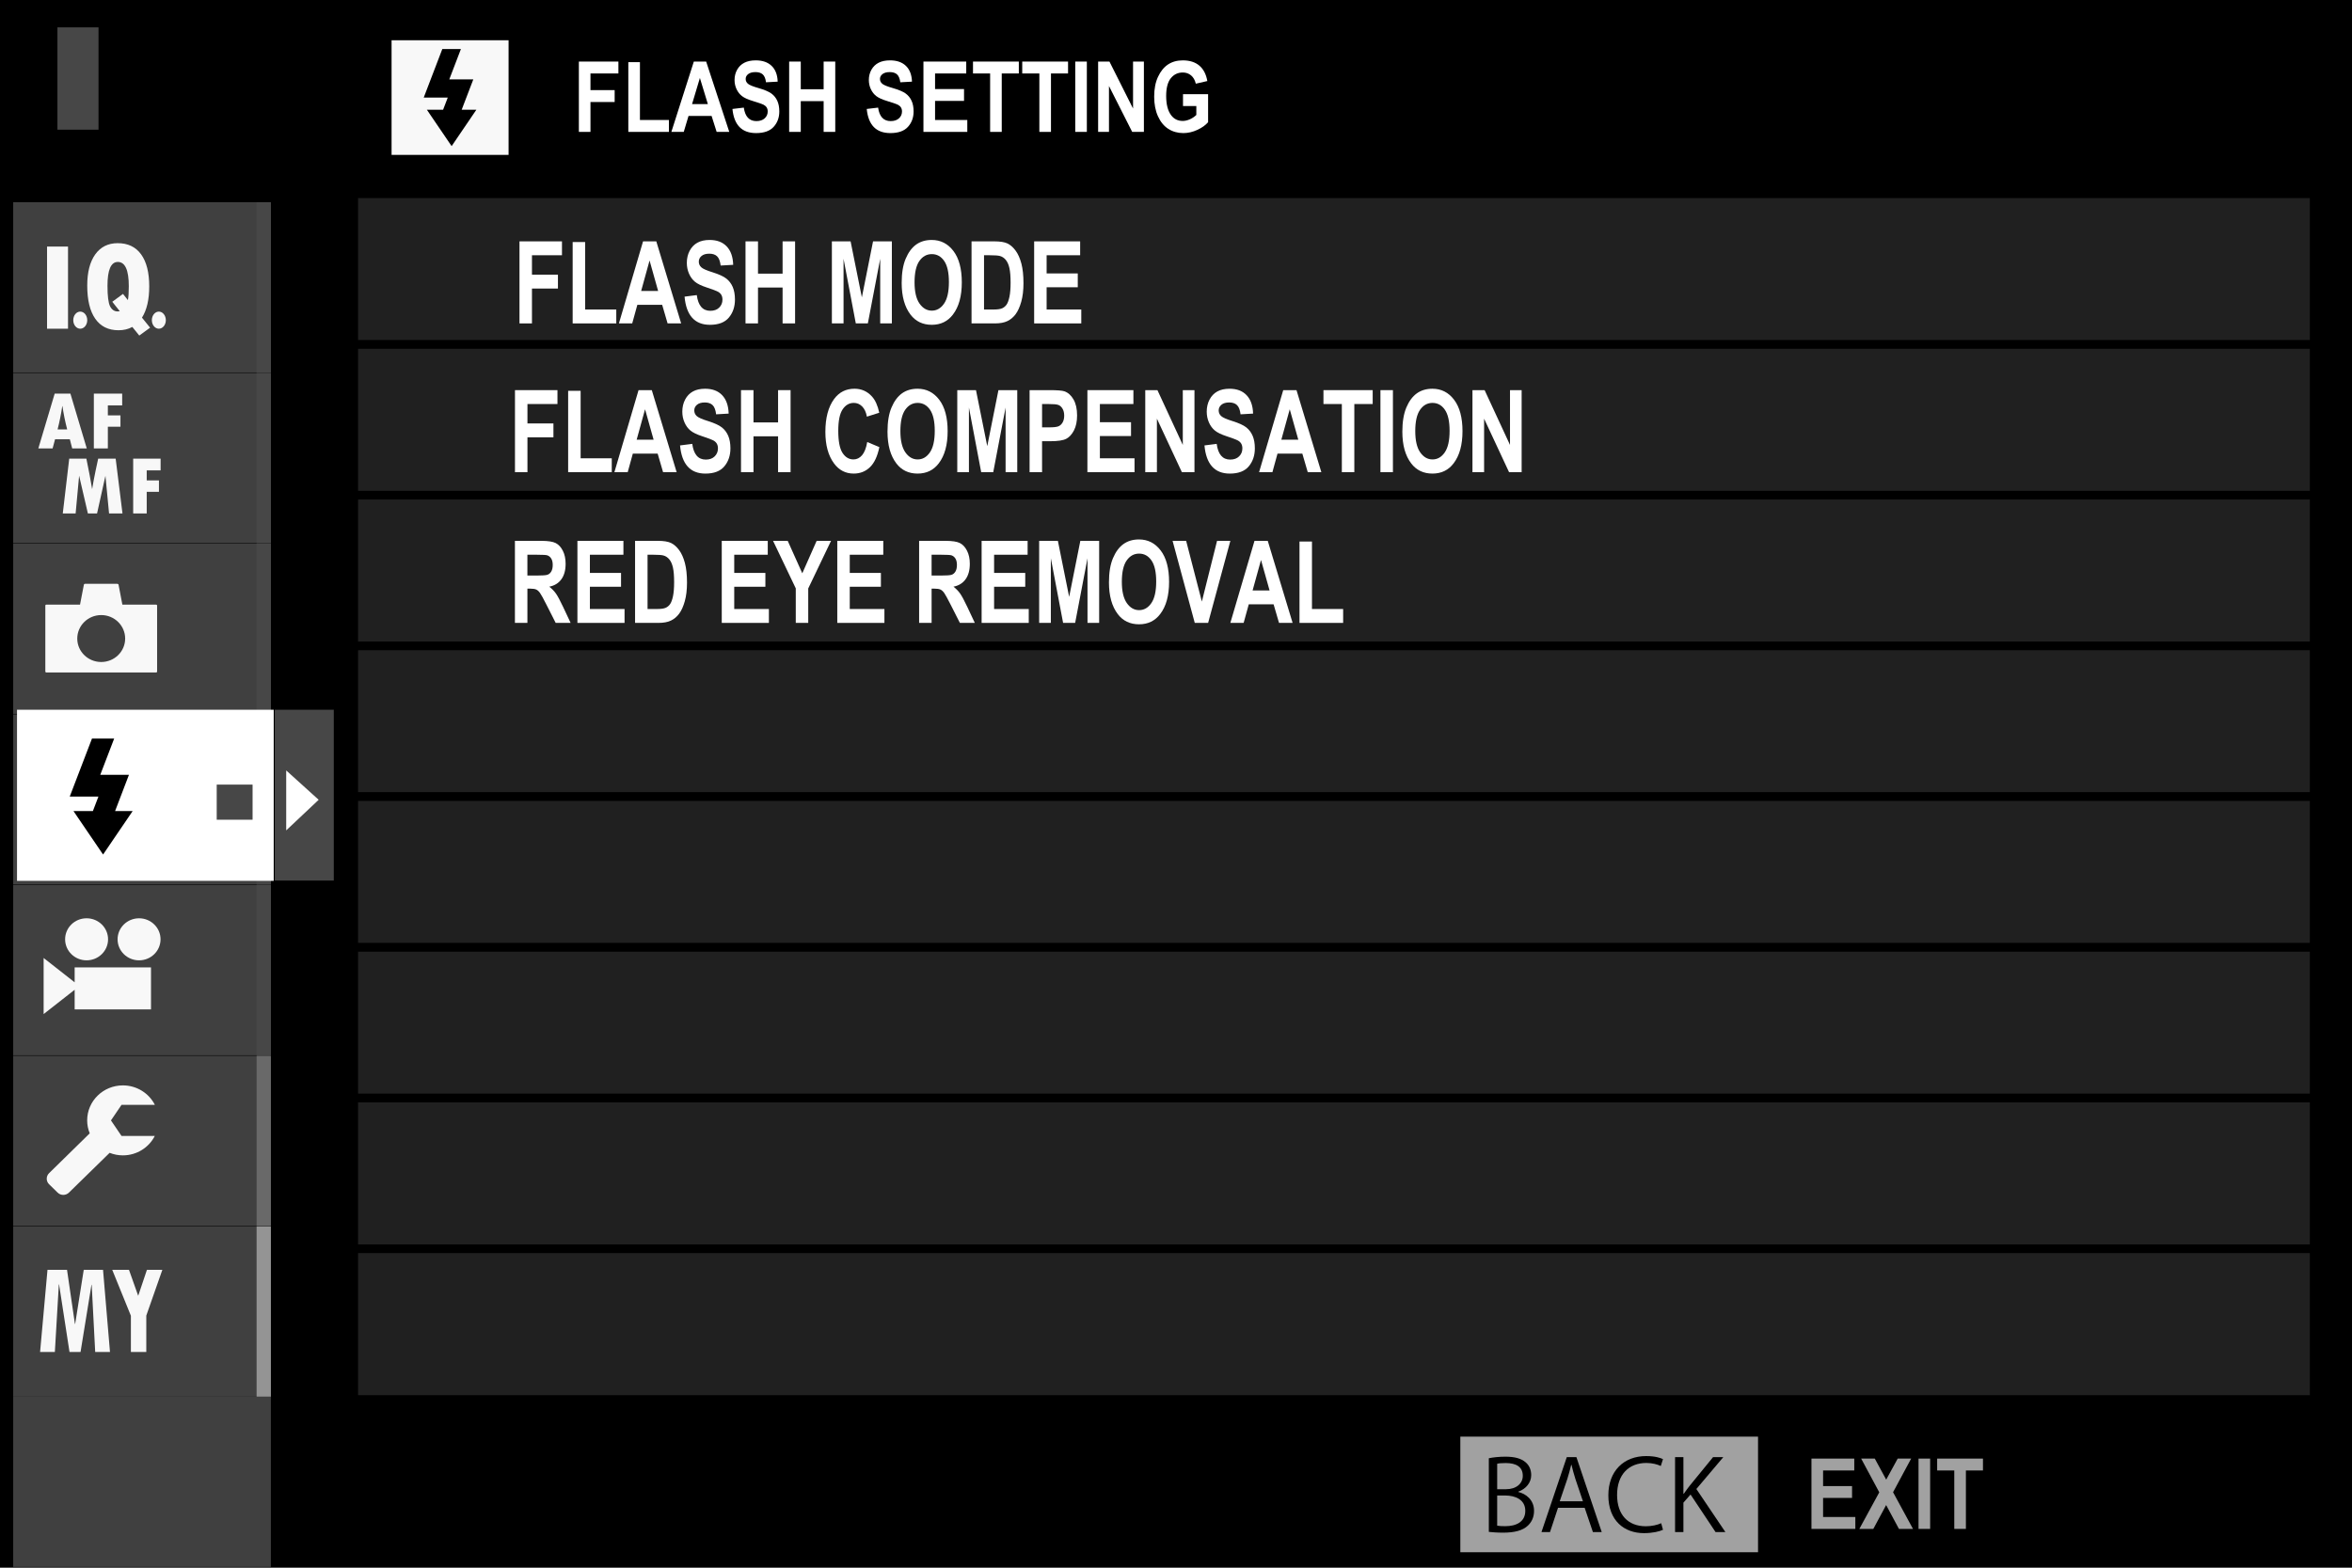
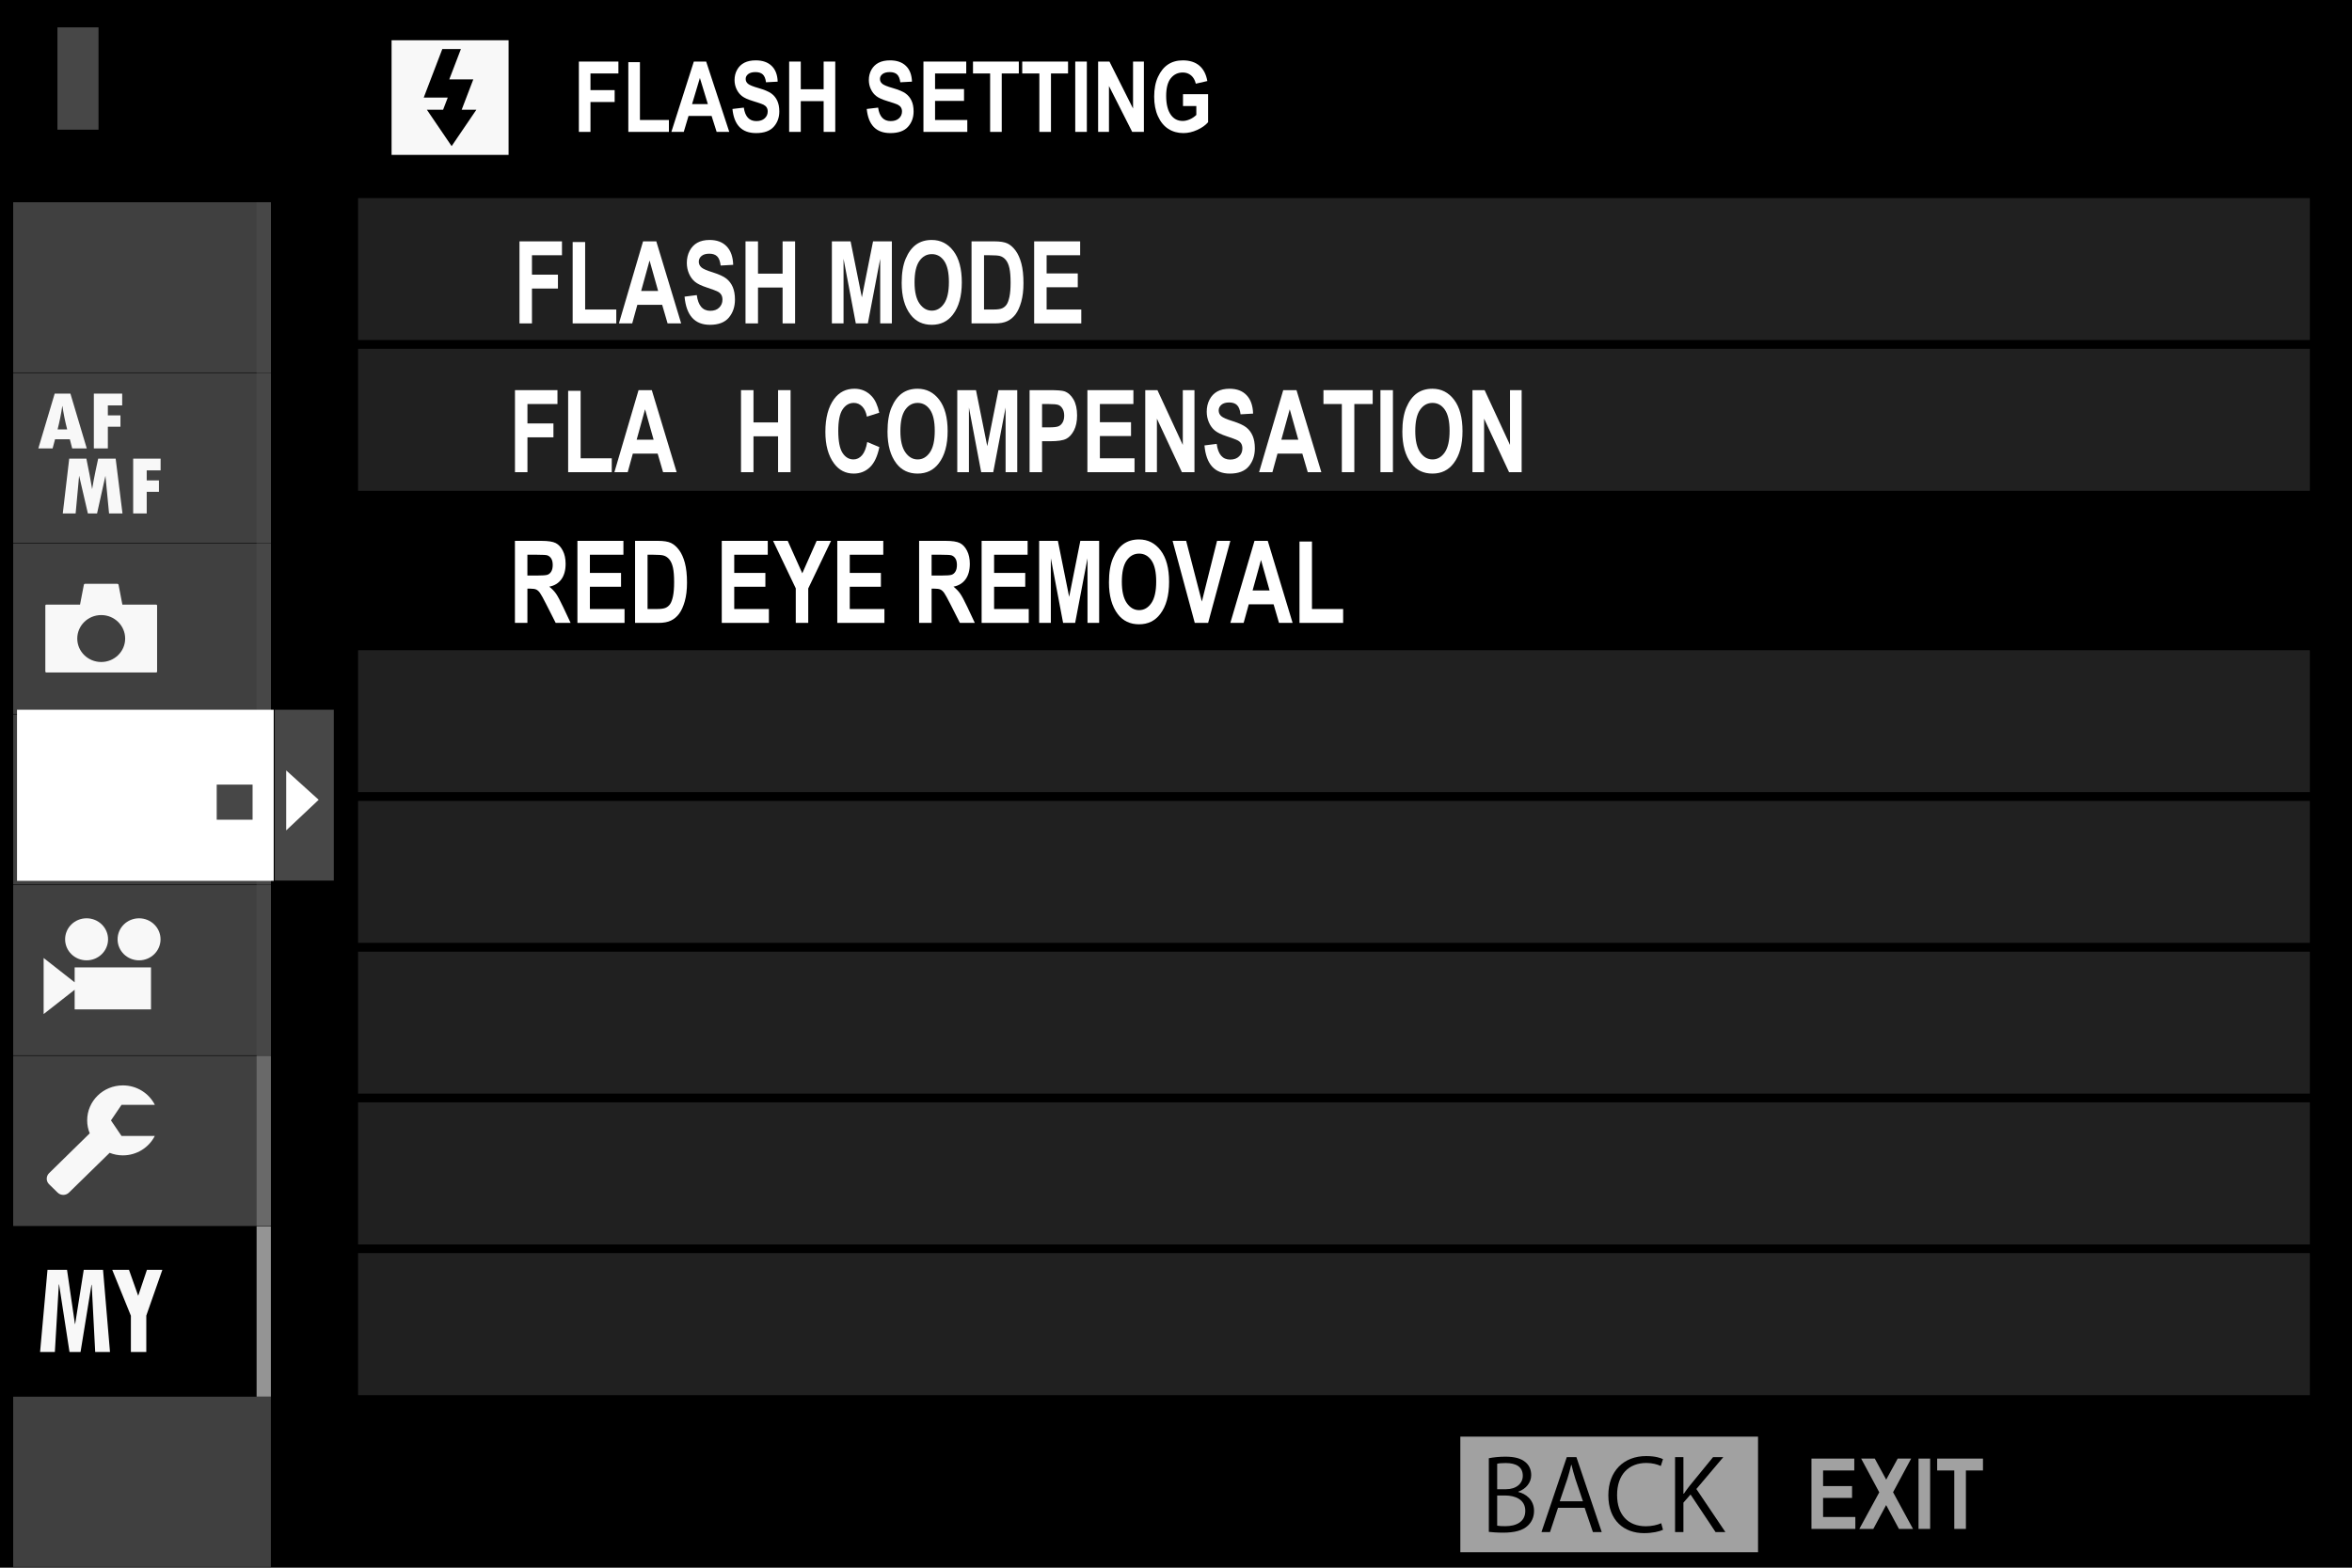
<svg xmlns="http://www.w3.org/2000/svg" version="1.1" x="0px" y="0px" width="320px" height="213.333px" viewBox="0 0 320 213.333" enable-background="new 0 0 320 213.333" xml:space="preserve">
  <g id="レイヤー_1">
    <rect width="320" height="213.333" />
    <g opacity="0.5">
      <g>
        <rect x="47.541" y="25.79" fill="none" width="267.896" height="165.233" />
        <rect x="48.132" y="26.37" fill="#404040" width="266.716" height="20.51" />
        <rect x="48.132" y="26.37" fill="none" stroke="#000000" stroke-width="1.173" stroke-miterlimit="10" width="266.716" height="20.51" />
        <rect x="48.132" y="46.88" fill="#404040" width="266.716" height="20.508" />
        <rect x="48.132" y="46.88" fill="none" stroke="#000000" stroke-width="1.173" stroke-miterlimit="10" width="266.716" height="20.508" />
-         <rect x="48.132" y="67.388" fill="#404040" width="266.716" height="20.514" />
        <rect x="48.132" y="67.388" fill="none" stroke="#000000" stroke-width="1.173" stroke-miterlimit="10" width="266.716" height="20.514" />
        <rect x="48.132" y="87.9" fill="#404040" width="266.716" height="20.508" />
        <rect x="48.132" y="87.9" fill="none" stroke="#000000" stroke-width="1.173" stroke-miterlimit="10" width="266.716" height="20.508" />
        <rect x="48.132" y="108.408" fill="#404040" width="266.716" height="20.512" />
        <rect x="48.132" y="108.408" fill="none" stroke="#000000" stroke-width="1.173" stroke-miterlimit="10" width="266.716" height="20.512" />
        <rect x="48.132" y="128.923" fill="#404040" width="266.716" height="20.502" />
        <rect x="48.132" y="128.923" fill="none" stroke="#000000" stroke-width="1.173" stroke-miterlimit="10" width="266.716" height="20.502" />
        <rect x="48.132" y="149.425" fill="#404040" width="266.716" height="20.512" />
        <rect x="48.132" y="149.425" fill="none" stroke="#000000" stroke-width="1.173" stroke-miterlimit="10" width="266.716" height="20.512" />
        <rect x="48.132" y="169.937" fill="#404040" width="266.716" height="20.506" />
        <rect x="48.132" y="169.937" fill="none" stroke="#000000" stroke-width="1.173" stroke-miterlimit="10" width="266.716" height="20.506" />
      </g>
    </g>
    <rect x="7.814" y="3.724" fill="#474747" width="5.589" height="13.924" />
    <path fill-rule="evenodd" clip-rule="evenodd" fill="#F8F8F8" d="M53.275,21.077h15.919V5.479H53.275V21.077z M61.446,19.886   l-3.37-4.955h2.21l0.634-1.654h-3.269l2.528-6.605h2.53l-1.582,4.132h3.267l-1.58,4.127h2L61.446,19.886z" />
    <rect x="198.685" y="195.5" fill="#A1A1A1" width="40.504" height="15.731" />
    <g>
      <path d="M206.568,203.029c0.981,0.228,2.146,1.029,2.146,2.568c0,0.908-0.356,1.551-0.834,2.007    c-0.698,0.669-1.818,0.963-3.392,0.963c-0.86,0-1.503-0.066-1.926-0.106v-10.021c0.573-0.121,1.393-0.213,2.242-0.213    c1.286,0,2.131,0.238,2.745,0.749c0.492,0.412,0.778,1.004,0.778,1.765c0,1.003-0.694,1.874-1.76,2.248V203.029z M204.914,202.654    c1.379,0,2.268-0.775,2.268-1.819v-0.015c0-1.205-0.9-1.727-2.322-1.727c-0.603,0-0.955,0.04-1.161,0.096v3.465H204.914z     M203.698,207.615c0.257,0.055,0.628,0.07,1.106,0.07c1.433,0,2.719-0.552,2.719-2.088c0-1.525-1.353-2.087-2.733-2.087h-1.092    V207.615z" />
      <path d="M217.922,208.486h-1.201l-1.121-3.304h-3.623l-1.092,3.304h-1.161l3.443-10.194h1.312L217.922,208.486z M215.365,204.296    l-1.021-3.021c-0.221-0.698-0.396-1.338-0.536-1.94h-0.041c-0.136,0.613-0.326,1.257-0.518,1.9l-1.04,3.061H215.365z" />
      <path d="M226.257,208.177c-0.478,0.228-1.407,0.455-2.595,0.455c-2.679,0-4.84-1.697-4.84-5.151c0-3.289,2.091-5.336,5.142-5.336    c1.241,0,1.966,0.253,2.293,0.415l-0.298,0.934c-0.481-0.225-1.15-0.412-1.97-0.412c-2.363,0-3.977,1.551-3.977,4.358    c0,2.679,1.478,4.256,3.91,4.256c0.79,0,1.569-0.173,2.091-0.415L226.257,208.177z" />
      <path d="M234.746,208.486h-1.338l-3.402-5.111l-0.97,1.109v4.002H227.9v-10.194h1.136v4.976h0.055    c0.257-0.386,0.544-0.76,0.805-1.095l3.171-3.881h1.394l-3.664,4.333L234.746,208.486z" />
    </g>
-     <rect x="1.795" y="166.902" fill-rule="evenodd" clip-rule="evenodd" fill="#404040" width="35.059" height="23.162" />
    <rect x="1.795" y="143.674" fill-rule="evenodd" clip-rule="evenodd" fill="#404040" width="35.059" height="23.161" />
    <rect x="1.795" y="120.442" fill-rule="evenodd" clip-rule="evenodd" fill="#404040" width="35.059" height="23.162" />
    <rect x="1.795" y="97.212" fill-rule="evenodd" clip-rule="evenodd" fill="#404040" width="35.059" height="23.16" />
    <rect x="1.795" y="73.984" fill-rule="evenodd" clip-rule="evenodd" fill="#404040" width="35.059" height="23.16" />
    <rect x="1.795" y="50.752" fill-rule="evenodd" clip-rule="evenodd" fill="#404040" width="35.059" height="23.162" />
    <rect x="1.795" y="27.519" fill-rule="evenodd" clip-rule="evenodd" fill="#404040" width="35.059" height="23.164" />
    <rect x="34.912" y="166.902" fill-rule="evenodd" clip-rule="evenodd" fill="#949494" width="1.942" height="23.162" />
    <rect x="34.912" y="143.674" fill-rule="evenodd" clip-rule="evenodd" fill="#696969" width="1.942" height="23.161" />
    <rect x="34.912" y="120.442" fill-rule="evenodd" clip-rule="evenodd" fill="#474747" width="1.942" height="23.162" />
    <rect x="34.912" y="97.212" fill-rule="evenodd" clip-rule="evenodd" fill="#474747" width="1.942" height="23.16" />
    <rect x="34.912" y="73.984" fill-rule="evenodd" clip-rule="evenodd" fill="#474747" width="1.942" height="23.16" />
    <rect x="34.912" y="50.752" fill-rule="evenodd" clip-rule="evenodd" fill="#474747" width="1.942" height="23.162" />
    <rect x="34.912" y="27.519" fill-rule="evenodd" clip-rule="evenodd" fill="#474747" width="1.942" height="23.164" />
    <rect x="1.795" y="190.064" fill-rule="evenodd" clip-rule="evenodd" fill="#404040" width="35.059" height="23.166" />
    <rect x="2.315" y="96.583" fill-rule="evenodd" clip-rule="evenodd" fill="#FFFFFF" width="34.925" height="23.285" />
    <rect x="37.382" y="96.582" fill-rule="evenodd" clip-rule="evenodd" fill="#474747" width="8.033" height="23.247" />
    <polygon fill-rule="evenodd" clip-rule="evenodd" fill="#FFFFFF" points="38.94,104.842 38.94,113 43.357,108.837  " />
    <rect x="29.485" y="106.77" fill-rule="evenodd" clip-rule="evenodd" fill="#474747" width="4.88" height="4.779" />
    <path fill-rule="evenodd" clip-rule="evenodd" fill="#F8F8F8" d="M8.496,55.268c0.142,1.004,0.358,2.057,0.643,3.166H7.836   c0.274-1.076,0.485-2.133,0.634-3.166H8.496z M12.768,61.019h1.905v-2.948h1.716v-1.544h-1.716v-1.363h1.95v-1.597h-3.855V61.019z    M7.491,59.776h2.01l0.321,1.243h1.982L9.58,53.567H7.44l-2.224,7.452h1.942L7.491,59.776z M16.664,69.867l-0.926-7.451h-2.381   l-0.358,1.674c-0.094,0.431-0.182,0.867-0.261,1.315l-0.202,1.158c-0.191-1.158-0.452-2.541-0.783-4.147H9.418l-0.876,7.451h1.748   l0.474-5.134l1.192,5.134h1.25l1.139-5.123l0.492,5.123H16.664z M21.85,62.416h-3.731v7.451h1.843v-2.943h1.663v-1.548h-1.663   V64.01h1.889V62.416z" />
-     <polygon fill-rule="evenodd" clip-rule="evenodd" points="14.023,116.286 9.996,110.37 12.638,110.37 13.393,108.396 9.49,108.396    12.513,100.506 15.533,100.506 13.643,105.436 17.545,105.436 15.658,110.37 18.049,110.37  " />
-     <path fill-rule="evenodd" clip-rule="evenodd" fill="#F8F8F8" d="M9.253,44.731H6.402V33.556h2.852V44.731z M10.918,44.731   c-0.525,0-0.95-0.52-0.95-1.161c0-0.645,0.425-1.167,0.95-1.167s0.952,0.522,0.952,1.167C11.87,44.211,11.443,44.731,10.918,44.731    M18.949,45.663l-0.946-1.171c-0.541,0.298-1.168,0.449-1.878,0.449c-1.385,0-2.44-0.522-3.166-1.567   c-0.728-1.042-1.09-2.547-1.09-4.517c0-1.817,0.366-3.229,1.093-4.246c0.729-1.013,1.749-1.52,3.05-1.52   c1.389,0,2.453,0.507,3.188,1.525c0.737,1.016,1.104,2.471,1.104,4.359c0,1.794-0.329,3.21-0.987,4.25l1.104,1.365L18.949,45.663z    M21.611,44.731c-0.523,0-0.95-0.52-0.95-1.161c0-0.645,0.426-1.167,0.95-1.167c0.525,0,0.952,0.522,0.952,1.167   C22.563,44.211,22.137,44.731,21.611,44.731 M17.523,38.941c0,0.873-0.041,1.505-0.122,1.898l-0.667-0.844l-1.457,1.071l1.02,1.283   c-0.116,0.021-0.208,0.032-0.285,0.032c-0.45,0-0.798-0.231-1.037-0.697c-0.233-0.467-0.351-1.4-0.351-2.793   c0-2.165,0.469-3.245,1.404-3.245C17.025,35.647,17.523,36.744,17.523,38.941" />
    <path fill-rule="evenodd" clip-rule="evenodd" fill="#F8F8F8" d="M16.533,154.581h4.529c-0.795,1.565-2.442,2.643-4.345,2.643   c-0.638,0-1.244-0.125-1.801-0.346l-5.543,5.42c-0.424,0.408-1.111,0.408-1.53-0.003l-1.172-1.147   c-0.417-0.411-0.417-1.084,0-1.495l5.538-5.428c-0.222-0.544-0.349-1.139-0.349-1.76c0-2.632,2.173-4.763,4.858-4.763   c1.907,0,3.557,1.08,4.353,2.649h-4.537l-1.437,2.116L16.533,154.581z" />
    <path fill-rule="evenodd" clip-rule="evenodd" fill="#F8F8F8" d="M11.78,124.962c1.613,0,2.923,1.278,2.923,2.858   c0,1.584-1.31,2.863-2.923,2.863c-1.617,0-2.921-1.279-2.921-2.863C8.858,126.241,10.163,124.962,11.78,124.962 M20.544,137.365   H10.157v-2.676l-4.22,3.308v-7.633l4.22,3.312v-2.036h10.387V137.365z M18.921,130.684c-1.615,0-2.923-1.279-2.923-2.863   c0-1.58,1.309-2.858,2.923-2.858c1.611,0,2.921,1.278,2.921,2.858C21.843,129.405,20.533,130.684,18.921,130.684" />
    <path fill-rule="evenodd" clip-rule="evenodd" fill="#F8F8F8" d="M17.029,86.897c0,1.762-1.46,3.189-3.257,3.189   c-1.801,0-3.26-1.428-3.26-3.189c0-1.766,1.459-3.197,3.26-3.197C15.568,83.7,17.029,85.131,17.029,86.897 M21.375,82.407   c0-0.068-0.057-0.125-0.127-0.125H16.65l-0.527-2.743c-0.011-0.033-0.092-0.094-0.169-0.094h-4.39   c-0.071,0-0.138,0.053-0.148,0.103l-0.529,2.734H6.292c-0.07,0-0.125,0.057-0.125,0.125v8.978c0,0.067,0.055,0.125,0.125,0.125   h14.956c0.07,0,0.127-0.058,0.127-0.125V82.407z" />
    <path fill-rule="evenodd" clip-rule="evenodd" fill="#F8F8F8" d="M12.952,183.979l-0.476-9.144h-0.031l-1.486,9.144H9.457   l-1.42-9.202H8.006l-0.542,9.202h-2.01l1.007-11.175h2.659l1.073,7.36h0.033l1.167-7.36h2.625l0.946,11.175H12.952z    M19.904,179.029v4.95h-2.096v-4.932l-2.536-6.243h2.278l1.253,3.531l1.186-3.531h2.098L19.904,179.029z" />
  </g>
  <g id="text">
    <g>
      <path fill="#A1A1A1" d="M246.458,208.056v-9.569h5.824v1.617h-4.244v2.124h3.942v1.612h-3.942v2.595h4.388v1.621H246.458z" />
      <path fill="#A1A1A1" d="M252.972,208.056l2.712-4.979l-2.465-4.59h1.852l1.555,2.862l1.565-2.862h1.83l-2.462,4.579l2.712,4.99    h-1.911l-1.742-3.245l-1.745,3.245H252.972z" />
      <path fill="#A1A1A1" d="M261.024,208.056v-9.569h1.58v9.569H261.024z" />
      <path fill="#A1A1A1" d="M265.889,208.056v-7.952h-2.33v-1.617h6.232v1.617h-2.322v7.952H265.889z" />
    </g>
    <g>
      <path fill="#FFFFFF" d="M78.758,17.948V8.378h5.378v1.619h-3.8v2.266h3.291v1.619h-3.291v4.066H78.758z" />
      <path fill="#FFFFFF" d="M85.486,17.948v-9.49h1.58v7.871h3.943v1.619H85.486z" />
      <path fill="#FFFFFF" d="M99.221,17.948h-1.718l-0.687-2.167h-3.14l-0.648,2.167h-1.685l3.056-9.569h1.678L99.221,17.948z     M96.307,14.163l-1.084-3.552l-1.064,3.552H96.307z" />
      <path fill="#FFFFFF" d="M99.652,14.828l1.547-0.184c0.173,1.224,0.744,1.835,1.709,1.835c0.479,0,0.856-0.125,1.13-0.375    c0.274-0.251,0.412-0.56,0.412-0.932c0-0.217-0.048-0.4-0.143-0.553c-0.096-0.153-0.243-0.277-0.438-0.377    c-0.197-0.097-0.67-0.261-1.424-0.49c-0.674-0.204-1.169-0.426-1.481-0.666c-0.314-0.239-0.563-0.553-0.748-0.942    s-0.277-0.809-0.277-1.257c0-0.52,0.12-0.99,0.356-1.407s0.564-0.733,0.981-0.946c0.419-0.213,0.934-0.32,1.547-0.32    c0.922,0,1.643,0.25,2.161,0.751c0.518,0.5,0.792,1.216,0.823,2.146l-1.586,0.086c-0.07-0.515-0.22-0.873-0.452-1.079    c-0.23-0.204-0.559-0.307-0.985-0.307s-0.755,0.09-0.985,0.268c-0.231,0.178-0.347,0.399-0.347,0.664    c0,0.261,0.104,0.479,0.314,0.658c0.209,0.176,0.691,0.373,1.444,0.586c0.795,0.231,1.371,0.474,1.725,0.728    c0.355,0.255,0.625,0.584,0.812,0.987c0.188,0.402,0.281,0.889,0.281,1.464c0,0.831-0.257,1.529-0.768,2.095    s-1.31,0.849-2.397,0.849C100.94,18.111,99.869,17.016,99.652,14.828z" />
      <path fill="#FFFFFF" d="M107.368,17.948V8.378h1.58v3.767h3.112V8.378h1.58v9.569h-1.58v-4.184h-3.112v4.184H107.368z" />
      <path fill="#FFFFFF" d="M117.923,14.828l1.547-0.184c0.173,1.224,0.744,1.835,1.709,1.835c0.479,0,0.856-0.125,1.13-0.375    c0.274-0.251,0.412-0.56,0.412-0.932c0-0.217-0.048-0.4-0.144-0.553c-0.095-0.153-0.242-0.277-0.437-0.377    c-0.197-0.097-0.671-0.261-1.424-0.49c-0.675-0.204-1.169-0.426-1.481-0.666c-0.314-0.239-0.563-0.553-0.748-0.942    s-0.277-0.809-0.277-1.257c0-0.52,0.119-0.99,0.356-1.407c0.237-0.417,0.564-0.733,0.981-0.946c0.419-0.213,0.934-0.32,1.547-0.32    c0.922,0,1.643,0.25,2.161,0.751c0.518,0.5,0.792,1.216,0.823,2.146l-1.586,0.086c-0.07-0.515-0.22-0.873-0.452-1.079    c-0.23-0.204-0.559-0.307-0.985-0.307s-0.755,0.09-0.985,0.268c-0.231,0.178-0.347,0.399-0.347,0.664    c0,0.261,0.104,0.479,0.314,0.658c0.209,0.176,0.691,0.373,1.444,0.586c0.795,0.231,1.371,0.474,1.725,0.728    c0.354,0.255,0.625,0.584,0.812,0.987c0.188,0.402,0.281,0.889,0.281,1.464c0,0.831-0.257,1.529-0.768,2.095    s-1.31,0.849-2.397,0.849C119.211,18.111,118.14,17.016,117.923,14.828z" />
      <path fill="#FFFFFF" d="M125.638,17.948V8.378h5.823v1.619h-4.242v2.122h3.941v1.612h-3.941v2.598h4.386v1.619H125.638z" />
      <path fill="#FFFFFF" d="M134.711,17.948V9.997h-2.33V8.378h6.234v1.619h-2.324v7.951H134.711z" />
      <path fill="#FFFFFF" d="M141.409,17.948V9.997h-2.33V8.378h6.234v1.619h-2.324v7.951H141.409z" />
      <path fill="#FFFFFF" d="M146.292,17.948V8.378h1.578v9.569H146.292z" />
      <path fill="#FFFFFF" d="M149.405,17.948V8.378h1.54l3.211,6.391V8.378h1.476v9.569h-1.593l-3.158-6.24v6.24H149.405z" />
      <path fill="#FFFFFF" d="M160.953,14.436v-1.619h3.414v3.811c-0.344,0.406-0.832,0.753-1.463,1.045    c-0.63,0.29-1.264,0.437-1.899,0.437c-0.773,0-1.457-0.191-2.049-0.571s-1.062-0.95-1.407-1.71    c-0.346-0.759-0.518-1.652-0.518-2.679c0-1.053,0.174-1.955,0.525-2.703c0.349-0.748,0.805-1.308,1.363-1.677    c0.561-0.37,1.229-0.555,2.008-0.555c0.936,0,1.685,0.239,2.249,0.715c0.563,0.476,0.924,1.176,1.086,2.098l-1.567,0.36    c-0.118-0.493-0.333-0.869-0.646-1.13c-0.313-0.261-0.688-0.392-1.122-0.392c-0.674,0-1.222,0.263-1.639,0.787    c-0.417,0.523-0.626,1.325-0.626,2.399c0,1.152,0.226,2.028,0.678,2.629c0.388,0.518,0.913,0.777,1.574,0.777    c0.309,0,0.628-0.074,0.963-0.219c0.332-0.146,0.628-0.344,0.889-0.596v-1.209H160.953z" />
    </g>
    <g>
      <path fill="#FFFFFF" d="M70.065,64.255V53.091h5.78v1.889h-4.083v2.643h3.535v1.889h-3.535v4.744H70.065z" />
      <path fill="#FFFFFF" d="M77.299,64.255V53.183h1.698v9.183h4.237v1.89H77.299z" />
      <path fill="#FFFFFF" d="M92.06,64.255h-1.845l-0.738-2.528H86.1l-0.698,2.528h-1.81l3.285-11.164h1.803L92.06,64.255z     M88.928,59.838l-1.165-4.144l-1.143,4.144H88.928z" />
-       <path fill="#FFFFFF" d="M92.523,60.615l1.663-0.213c0.188,1.426,0.799,2.139,1.839,2.139c0.515,0,0.918-0.145,1.212-0.438    c0.296-0.292,0.443-0.652,0.443-1.084c0-0.253-0.051-0.47-0.154-0.646c-0.103-0.178-0.261-0.323-0.47-0.438    c-0.211-0.115-0.72-0.307-1.531-0.575c-0.724-0.238-1.255-0.496-1.591-0.775c-0.338-0.279-0.606-0.645-0.805-1.101    c-0.199-0.453-0.298-0.94-0.298-1.464c0-0.608,0.127-1.156,0.382-1.643c0.255-0.487,0.606-0.854,1.056-1.104    c0.448-0.248,1.003-0.373,1.663-0.373c0.992,0,1.766,0.292,2.322,0.877c0.557,0.584,0.851,1.418,0.884,2.506l-1.705,0.098    c-0.075-0.6-0.235-1.019-0.483-1.255c-0.248-0.239-0.603-0.358-1.06-0.358c-0.459,0-0.812,0.103-1.06,0.311    c-0.248,0.207-0.371,0.467-0.371,0.775c0,0.303,0.112,0.559,0.338,0.766c0.224,0.208,0.743,0.436,1.551,0.684    c0.856,0.271,1.474,0.553,1.856,0.851c0.38,0.296,0.67,0.68,0.873,1.148c0.2,0.471,0.301,1.04,0.301,1.711    c0,0.968-0.275,1.784-0.825,2.443c-0.549,0.66-1.409,0.99-2.578,0.99C93.909,64.446,92.757,63.169,92.523,60.615z" />
      <path fill="#FFFFFF" d="M100.817,64.255V53.091h1.698v4.393h3.346v-4.393h1.7v11.164h-1.7v-4.882h-3.346v4.882H100.817z" />
      <path fill="#FFFFFF" d="M117.991,60.15l1.65,0.693c-0.257,1.249-0.685,2.162-1.284,2.737c-0.599,0.577-1.336,0.865-2.21,0.865    c-1.099,0-1.99-0.459-2.673-1.38c-0.787-1.06-1.178-2.491-1.178-4.294c0-1.903,0.395-3.394,1.185-4.47    c0.689-0.934,1.613-1.402,2.774-1.402c0.946,0,1.738,0.351,2.374,1.051c0.456,0.498,0.788,1.237,0.998,2.216l-1.683,0.533    c-0.108-0.603-0.323-1.065-0.643-1.389c-0.321-0.322-0.7-0.483-1.135-0.483c-0.623,0-1.132,0.294-1.525,0.884    c-0.395,0.588-0.591,1.56-0.591,2.916c0,1.405,0.193,2.406,0.575,3c0.384,0.594,0.882,0.892,1.496,0.892    c0.448,0,0.836-0.189,1.165-0.568C117.611,61.573,117.846,60.973,117.991,60.15z" />
      <path fill="#FFFFFF" d="M120.749,58.741c0-1.33,0.18-2.425,0.544-3.285c0.362-0.861,0.836-1.501,1.42-1.924    c0.584-0.421,1.293-0.632,2.126-0.632c1.207,0,2.19,0.5,2.951,1.501c0.761,1,1.141,2.424,1.141,4.272    c0,1.868-0.402,3.327-1.208,4.378c-0.707,0.93-1.667,1.395-2.877,1.395c-1.22,0-2.185-0.459-2.89-1.38    C121.151,62.015,120.749,60.575,120.749,58.741z M122.502,58.666c0,1.284,0.226,2.247,0.676,2.891    c0.448,0.641,1.007,0.963,1.672,0.963c0.669,0,1.226-0.318,1.665-0.956c0.441-0.638,0.662-1.615,0.662-2.936    c0-1.296-0.215-2.251-0.643-2.87c-0.428-0.621-0.99-0.93-1.683-0.93c-0.692,0-1.258,0.313-1.694,0.937    C122.721,56.389,122.502,57.356,122.502,58.666z" />
      <path fill="#FFFFFF" d="M130.241,64.255V53.091h2.546l1.534,7.623l1.521-7.623h2.56v11.164h-1.586v-8.796l-1.681,8.796h-1.639    l-1.668-8.796v8.796H130.241z" />
      <path fill="#FFFFFF" d="M140.08,64.255V53.091h2.736c1.02,0,1.687,0.053,2.001,0.159c0.5,0.173,0.913,0.541,1.238,1.104    c0.325,0.564,0.487,1.29,0.487,2.178c0,0.809-0.14,1.484-0.421,2.03s-0.632,0.93-1.053,1.15c-0.421,0.22-1.146,0.33-2.176,0.33    h-1.115v4.212H140.08z M141.778,54.98v3.175h0.943c0.632,0,1.063-0.048,1.29-0.146c0.228-0.095,0.416-0.27,0.561-0.521    s0.217-0.563,0.217-0.928c0-0.371-0.075-0.686-0.224-0.938c-0.151-0.256-0.336-0.425-0.557-0.513    c-0.219-0.087-0.686-0.129-1.398-0.129H141.778z" />
      <path fill="#FFFFFF" d="M147.946,64.255V53.091h6.258v1.889h-4.56v2.475h4.237v1.882h-4.237v3.029h4.714v1.89H147.946z" />
      <path fill="#FFFFFF" d="M155.817,64.255V53.091h1.657l3.451,7.456v-7.456h1.588v11.164H160.8l-3.397-7.28v7.28H155.817z" />
      <path fill="#FFFFFF" d="M163.873,60.615l1.663-0.213c0.188,1.426,0.801,2.139,1.837,2.139c0.515,0,0.919-0.145,1.213-0.438    c0.298-0.292,0.444-0.652,0.444-1.084c0-0.253-0.051-0.47-0.154-0.646c-0.103-0.178-0.261-0.323-0.471-0.438    c-0.209-0.115-0.72-0.307-1.532-0.575c-0.72-0.238-1.253-0.496-1.587-0.775c-0.338-0.279-0.608-0.645-0.807-1.101    c-0.198-0.453-0.298-0.94-0.298-1.464c0-0.608,0.127-1.156,0.382-1.643c0.256-0.487,0.604-0.854,1.057-1.104    c0.448-0.248,1.003-0.373,1.665-0.373c0.992,0,1.764,0.292,2.318,0.877c0.559,0.584,0.853,1.418,0.886,2.506l-1.705,0.098    c-0.073-0.6-0.235-1.019-0.485-1.255c-0.246-0.239-0.603-0.358-1.058-0.358c-0.46,0-0.813,0.103-1.059,0.311    c-0.25,0.207-0.375,0.467-0.375,0.775c0,0.303,0.114,0.559,0.338,0.766c0.229,0.208,0.742,0.436,1.551,0.684    c0.86,0.271,1.478,0.553,1.859,0.851c0.379,0.296,0.669,0.68,0.871,1.148c0.202,0.471,0.302,1.04,0.302,1.711    c0,0.968-0.276,1.784-0.823,2.443c-0.552,0.66-1.411,0.99-2.58,0.99C165.256,64.446,164.106,63.169,163.873,60.615z" />
      <path fill="#FFFFFF" d="M179.775,64.255h-1.849l-0.738-2.528h-3.377l-0.694,2.528h-1.813l3.286-11.164h1.804L179.775,64.255z     M176.64,59.838l-1.165-4.144l-1.143,4.144H176.64z" />
      <path fill="#FFFFFF" d="M182.564,64.255V54.98h-2.502v-1.889h6.698v1.889h-2.498v9.275H182.564z" />
      <path fill="#FFFFFF" d="M187.815,64.255V53.091h1.698v11.164H187.815z" />
      <path fill="#FFFFFF" d="M190.795,58.741c0-1.33,0.184-2.425,0.544-3.285c0.364-0.861,0.838-1.501,1.422-1.924    c0.585-0.421,1.294-0.632,2.128-0.632c1.205,0,2.19,0.5,2.947,1.501c0.761,1,1.143,2.424,1.143,4.272    c0,1.868-0.404,3.327-1.209,4.378c-0.705,0.93-1.664,1.395-2.877,1.395c-1.22,0-2.183-0.459-2.889-1.38    C191.2,62.015,190.795,60.575,190.795,58.741z M192.552,58.666c0,1.284,0.224,2.247,0.673,2.891    c0.451,0.641,1.007,0.963,1.672,0.963c0.672,0,1.227-0.318,1.668-0.956c0.438-0.638,0.658-1.615,0.658-2.936    c0-1.296-0.214-2.251-0.644-2.87c-0.426-0.621-0.988-0.93-1.683-0.93c-0.691,0-1.257,0.313-1.69,0.937    C192.769,56.389,192.552,57.356,192.552,58.666z" />
      <path fill="#FFFFFF" d="M200.335,64.255V53.091h1.653l3.454,7.456v-7.456h1.584v11.164h-1.712l-3.396-7.28v7.28H200.335z" />
    </g>
    <g>
      <path fill="#FFFFFF" d="M70.058,84.764V73.6h3.585c0.917,0,1.573,0.101,1.964,0.301c0.393,0.2,0.717,0.548,0.968,1.042    c0.254,0.496,0.38,1.088,0.38,1.778c0,0.875-0.193,1.577-0.579,2.109c-0.386,0.533-0.935,0.869-1.646,1.006    c0.366,0.284,0.667,0.595,0.906,0.933c0.239,0.339,0.563,0.943,0.976,1.817l1.023,2.178h-2.032l-1.231-2.43    c-0.444-0.878-0.746-1.428-0.904-1.647c-0.16-0.223-0.329-0.375-0.505-0.458c-0.178-0.084-0.463-0.127-0.856-0.127h-0.351v4.662    H70.058z M71.755,78.322h1.262c0.772,0,1.264-0.036,1.474-0.11c0.211-0.075,0.382-0.222,0.513-0.446    c0.13-0.224,0.197-0.52,0.197-0.891c0-0.355-0.066-0.642-0.197-0.856c-0.13-0.217-0.309-0.364-0.533-0.446    c-0.16-0.056-0.621-0.083-1.384-0.083h-1.332V78.322z" />
      <path fill="#FFFFFF" d="M78.561,84.764V73.6h6.258v1.889h-4.561v2.475h4.237v1.882h-4.237v3.029h4.715v1.89H78.561z" />
      <path fill="#FFFFFF" d="M86.405,73.6h3.105c0.784,0,1.378,0.096,1.776,0.284c0.401,0.191,0.768,0.513,1.104,0.965    c0.336,0.452,0.601,1.038,0.792,1.759c0.193,0.72,0.288,1.616,0.288,2.688c0,0.965-0.101,1.805-0.301,2.518    c-0.202,0.713-0.456,1.279-0.764,1.694c-0.309,0.417-0.682,0.729-1.119,0.94c-0.437,0.211-0.998,0.316-1.685,0.316h-3.197V73.6z     M88.103,75.489v7.386h1.277c0.548,0,0.944-0.055,1.191-0.167c0.244-0.111,0.446-0.279,0.603-0.505    c0.156-0.227,0.287-0.583,0.39-1.069c0.103-0.487,0.154-1.128,0.154-1.926c0-0.825-0.053-1.478-0.158-1.955    c-0.104-0.476-0.268-0.851-0.491-1.124c-0.222-0.274-0.492-0.454-0.81-0.54c-0.239-0.066-0.7-0.1-1.383-0.1H88.103z" />
      <path fill="#FFFFFF" d="M98.199,84.764V73.6h6.258v1.889h-4.561v2.475h4.237v1.882h-4.237v3.029h4.715v1.89H98.199z" />
      <path fill="#FFFFFF" d="M108.268,84.764v-4.7l-3.089-6.464h1.994l1.982,4.415l1.953-4.415h1.958l-3.102,6.479v4.686H108.268z" />
      <path fill="#FFFFFF" d="M113.916,84.764V73.6h6.258v1.889h-4.56v2.475h4.237v1.882h-4.237v3.029h4.715v1.89H113.916z" />
      <path fill="#FFFFFF" d="M125.05,84.764V73.6h3.585c0.917,0,1.573,0.101,1.964,0.301c0.394,0.2,0.717,0.548,0.969,1.042    c0.253,0.496,0.38,1.088,0.38,1.778c0,0.875-0.193,1.577-0.579,2.109c-0.386,0.533-0.935,0.869-1.646,1.006    c0.365,0.284,0.667,0.595,0.906,0.933c0.239,0.339,0.562,0.943,0.976,1.817l1.023,2.178h-2.032l-1.231-2.43    c-0.445-0.878-0.746-1.428-0.904-1.647c-0.16-0.223-0.329-0.375-0.505-0.458c-0.178-0.084-0.463-0.127-0.856-0.127h-0.351v4.662    H125.05z M126.748,78.322h1.262c0.772,0,1.264-0.036,1.474-0.11c0.211-0.075,0.382-0.222,0.513-0.446    c0.13-0.224,0.197-0.52,0.197-0.891c0-0.355-0.066-0.642-0.197-0.856c-0.13-0.217-0.309-0.364-0.533-0.446    c-0.16-0.056-0.621-0.083-1.384-0.083h-1.332V78.322z" />
      <path fill="#FFFFFF" d="M133.554,84.764V73.6h6.258v1.889h-4.561v2.475h4.237v1.882h-4.237v3.029h4.715v1.89H133.554z" />
      <path fill="#FFFFFF" d="M141.383,84.764V73.6h2.547l1.534,7.623l1.521-7.623h2.56v11.164h-1.585v-8.796l-1.681,8.796h-1.639    l-1.668-8.796v8.796H141.383z" />
      <path fill="#FFFFFF" d="M150.878,79.25c0-1.33,0.18-2.425,0.544-3.285c0.362-0.861,0.836-1.501,1.42-1.924    c0.584-0.42,1.293-0.632,2.125-0.632c1.208,0,2.19,0.5,2.951,1.501c0.761,1,1.141,2.424,1.141,4.272    c0,1.868-0.402,3.327-1.208,4.378c-0.707,0.93-1.667,1.395-2.877,1.395c-1.22,0-2.185-0.459-2.891-1.38    C151.281,82.524,150.878,81.083,150.878,79.25z M152.631,79.174c0,1.284,0.226,2.247,0.676,2.891    c0.448,0.641,1.007,0.963,1.672,0.963c0.669,0,1.226-0.318,1.665-0.956c0.441-0.638,0.662-1.615,0.662-2.936    c0-1.296-0.215-2.251-0.643-2.87c-0.428-0.621-0.99-0.93-1.683-0.93s-1.258,0.313-1.694,0.937    C152.85,76.898,152.631,77.865,152.631,79.174z" />
      <path fill="#FFFFFF" d="M162.553,84.764L159.536,73.6h1.845l2.137,8.263l2.068-8.263h1.809l-3.024,11.164H162.553z" />
      <path fill="#FFFFFF" d="M175.865,84.764h-1.848l-0.739-2.528h-3.377l-0.698,2.528h-1.808L170.68,73.6h1.804L175.865,84.764z     M172.731,80.347l-1.165-4.144l-1.144,4.144H172.731z" />
      <path fill="#FFFFFF" d="M176.802,84.764V73.692h1.697v9.183h4.241v1.89H176.802z" />
    </g>
    <g>
      <path fill="#FFFFFF" d="M70.679,44.009V32.845h5.78v1.889h-4.083v2.643h3.535v1.889h-3.535v4.744H70.679z" />
      <path fill="#FFFFFF" d="M77.913,44.009V32.937h1.698v9.183h4.237v1.89H77.913z" />
      <path fill="#FFFFFF" d="M92.674,44.009h-1.845l-0.738-2.528h-3.377l-0.698,2.528h-1.81l3.285-11.164h1.802L92.674,44.009z     M89.541,39.592l-1.165-4.144l-1.143,4.144H89.541z" />
      <path fill="#FFFFFF" d="M93.137,40.369l1.663-0.213c0.188,1.426,0.799,2.139,1.839,2.139c0.514,0,0.918-0.145,1.212-0.438    c0.296-0.292,0.443-0.652,0.443-1.084c0-0.253-0.051-0.47-0.154-0.646c-0.103-0.178-0.261-0.323-0.47-0.438    c-0.211-0.115-0.72-0.307-1.531-0.575c-0.724-0.238-1.255-0.496-1.591-0.775c-0.338-0.279-0.606-0.645-0.805-1.101    c-0.198-0.453-0.297-0.94-0.297-1.464c0-0.608,0.126-1.156,0.382-1.643c0.256-0.487,0.606-0.854,1.057-1.104    c0.448-0.248,1.003-0.373,1.663-0.373c0.992,0,1.766,0.292,2.322,0.877c0.557,0.584,0.851,1.418,0.884,2.506l-1.705,0.098    c-0.075-0.6-0.235-1.019-0.483-1.255c-0.248-0.239-0.603-0.358-1.06-0.358c-0.459,0-0.812,0.103-1.06,0.311    c-0.248,0.207-0.371,0.467-0.371,0.775c0,0.303,0.112,0.559,0.338,0.766c0.224,0.208,0.742,0.436,1.551,0.684    c0.856,0.271,1.474,0.553,1.856,0.851c0.38,0.296,0.67,0.68,0.873,1.148c0.2,0.471,0.301,1.04,0.301,1.711    c0,0.968-0.275,1.784-0.825,2.443c-0.55,0.66-1.41,0.99-2.578,0.99C94.522,44.2,93.37,42.923,93.137,40.369z" />
      <path fill="#FFFFFF" d="M101.431,44.009V32.845h1.698v4.393h3.346v-4.393h1.7v11.164h-1.7v-4.882h-3.346v4.882H101.431z" />
      <path fill="#FFFFFF" d="M113.181,44.009V32.845h2.546l1.534,7.623l1.521-7.623h2.56v11.164h-1.586v-8.796l-1.681,8.796h-1.639    l-1.668-8.796v8.796H113.181z" />
      <path fill="#FFFFFF" d="M122.677,38.495c0-1.33,0.18-2.425,0.543-3.285c0.362-0.861,0.836-1.501,1.42-1.924    c0.584-0.421,1.293-0.632,2.126-0.632c1.207,0,2.19,0.5,2.951,1.501c0.761,1,1.141,2.424,1.141,4.272    c0,1.868-0.402,3.327-1.207,4.378c-0.708,0.93-1.667,1.395-2.877,1.395c-1.22,0-2.185-0.459-2.89-1.38    C123.079,41.769,122.677,40.329,122.677,38.495z M124.429,38.419c0,1.284,0.226,2.247,0.676,2.891    c0.448,0.641,1.007,0.963,1.672,0.963c0.668,0,1.225-0.318,1.665-0.956c0.441-0.638,0.661-1.615,0.661-2.936    c0-1.296-0.215-2.251-0.643-2.87c-0.428-0.621-0.99-0.93-1.683-0.93c-0.693,0-1.259,0.313-1.694,0.937    C124.648,36.143,124.429,37.11,124.429,38.419z" />
      <path fill="#FFFFFF" d="M132.183,32.845h3.105c0.784,0,1.378,0.096,1.776,0.284c0.401,0.191,0.768,0.513,1.104,0.965    c0.336,0.452,0.601,1.038,0.792,1.759c0.193,0.72,0.288,1.616,0.288,2.688c0,0.965-0.101,1.805-0.301,2.518    c-0.202,0.713-0.456,1.278-0.764,1.694c-0.309,0.417-0.682,0.729-1.119,0.94c-0.437,0.211-0.998,0.316-1.685,0.316h-3.197V32.845z     M133.881,34.734v7.386h1.277c0.548,0,0.944-0.055,1.191-0.167c0.244-0.112,0.446-0.279,0.603-0.505    c0.156-0.227,0.287-0.583,0.39-1.069c0.103-0.487,0.154-1.128,0.154-1.926c0-0.825-0.053-1.478-0.158-1.955    c-0.104-0.476-0.268-0.851-0.491-1.124c-0.222-0.274-0.492-0.454-0.81-0.54c-0.239-0.066-0.7-0.1-1.383-0.1H133.881z" />
      <path fill="#FFFFFF" d="M140.701,44.009V32.845h6.258v1.889h-4.561v2.475h4.237v1.882h-4.237v3.029h4.715v1.89H140.701z" />
    </g>
  </g>
</svg>